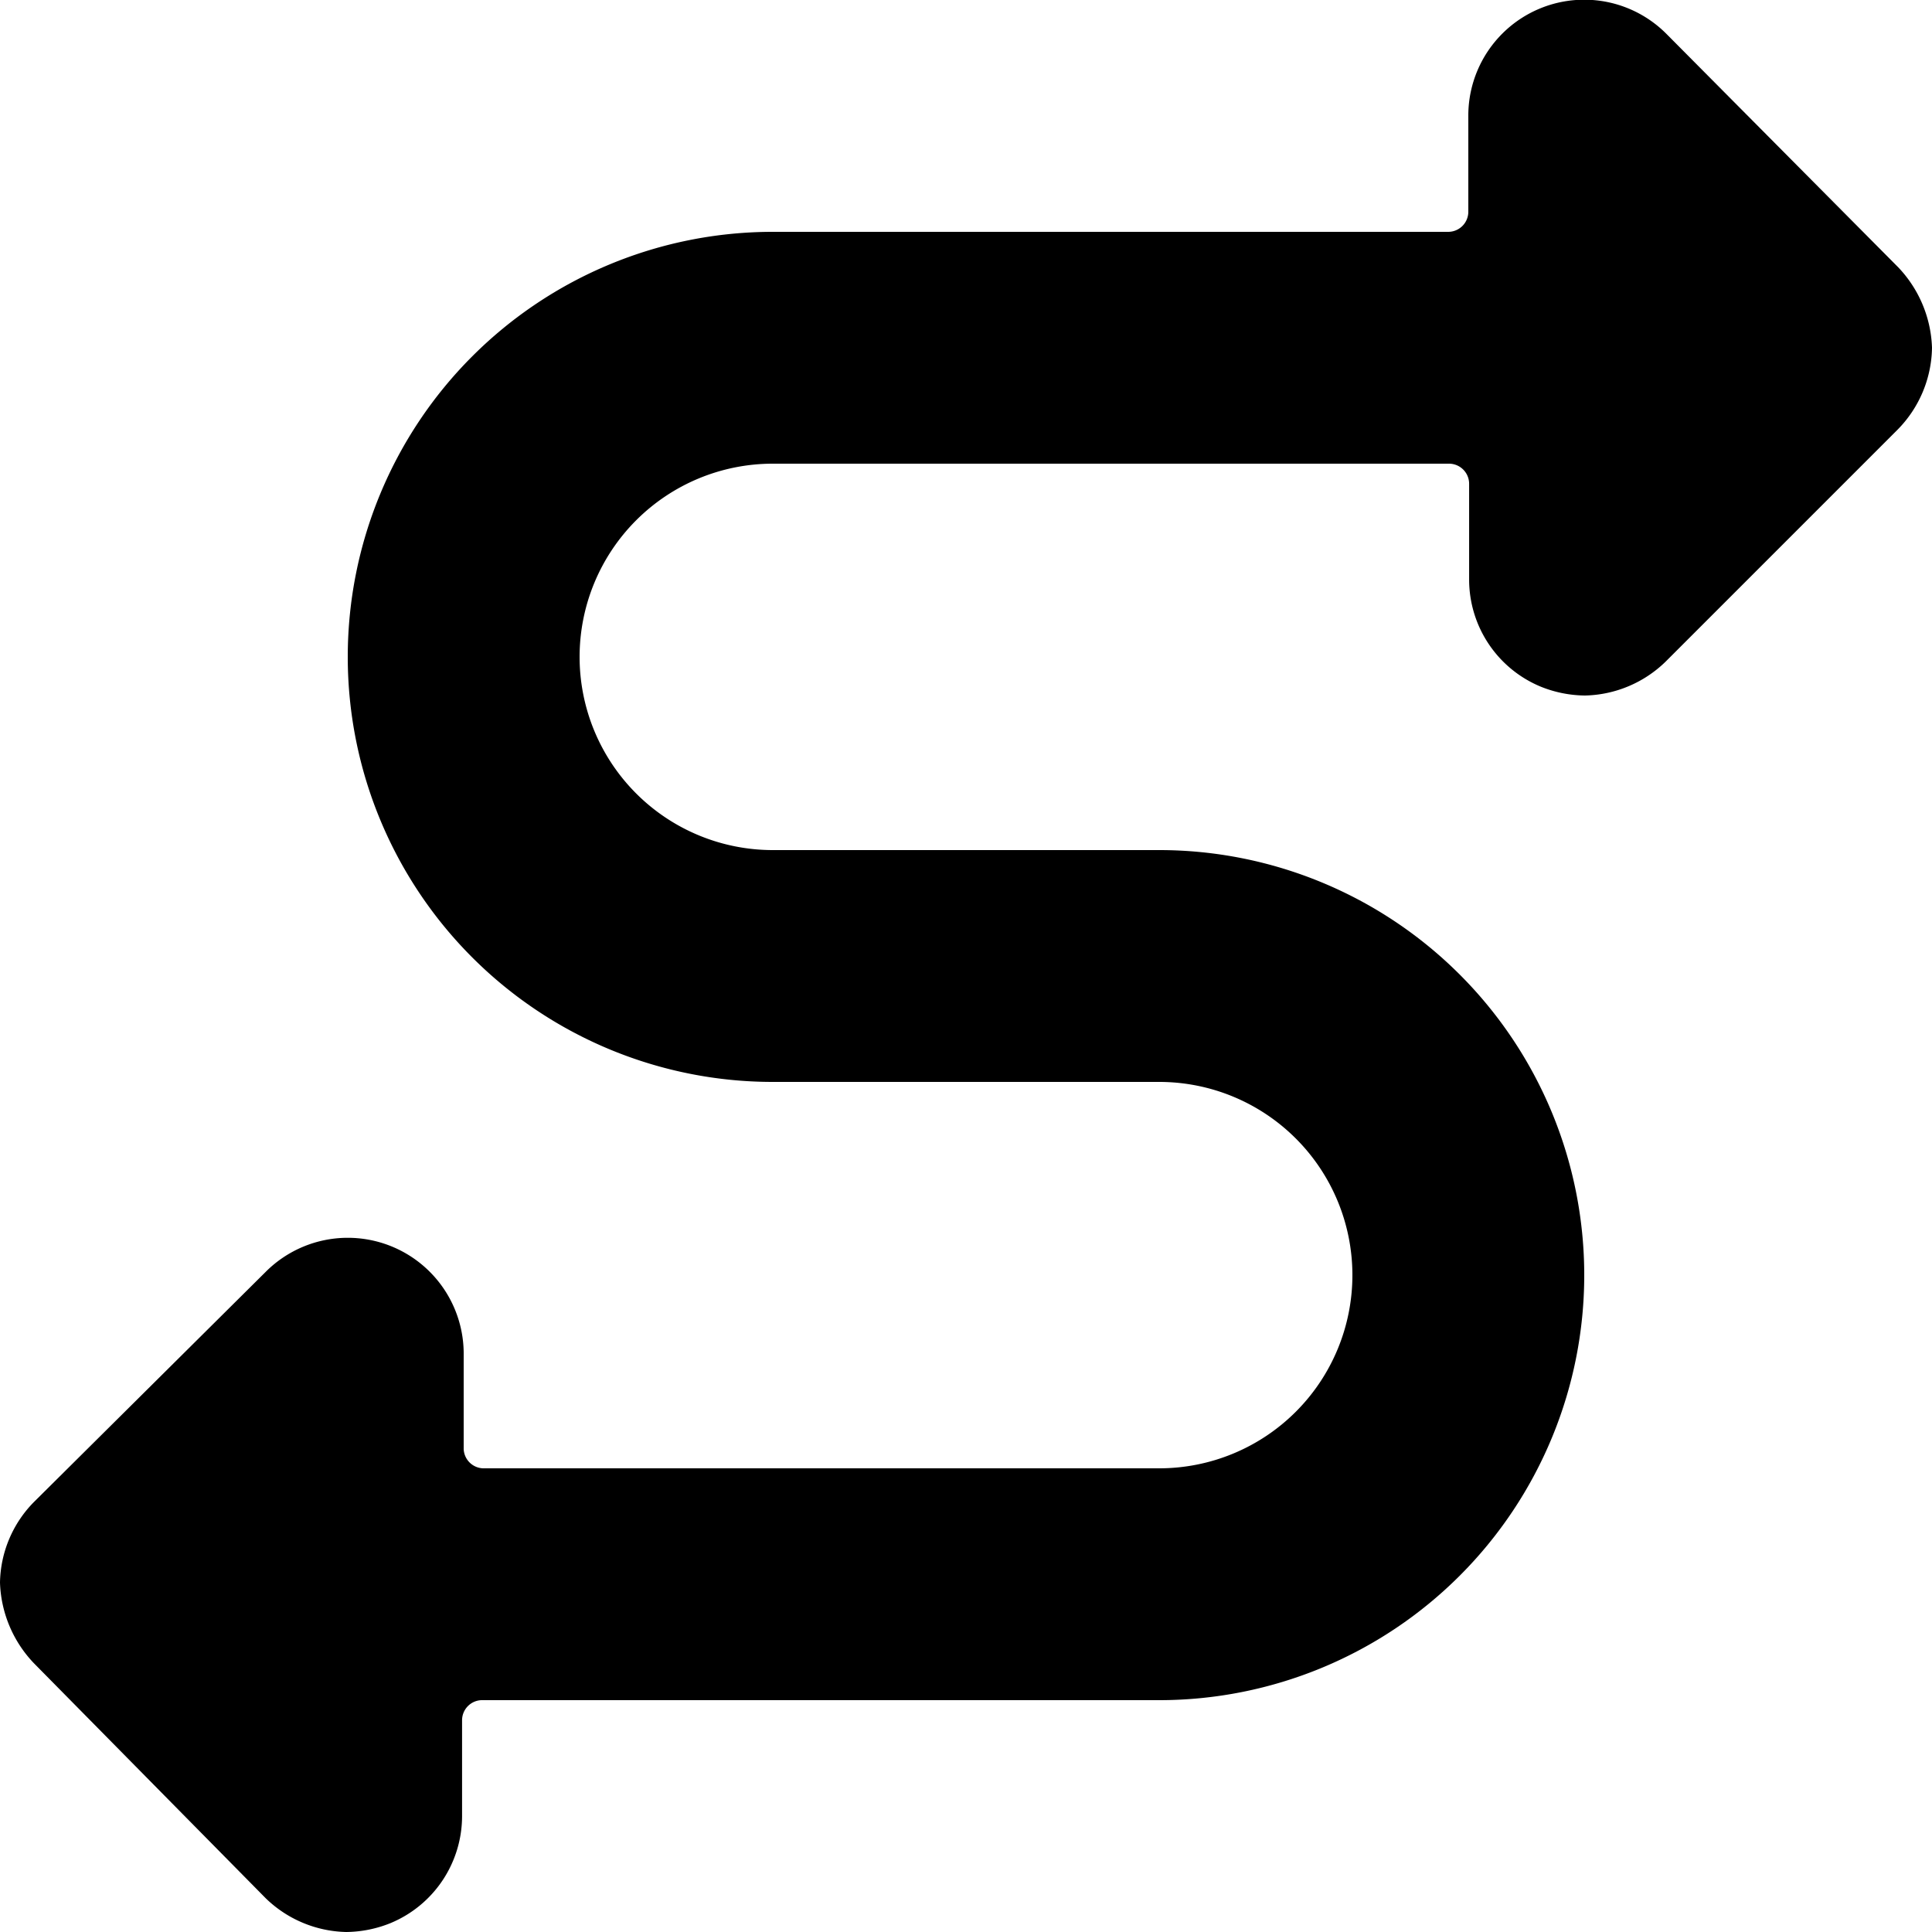
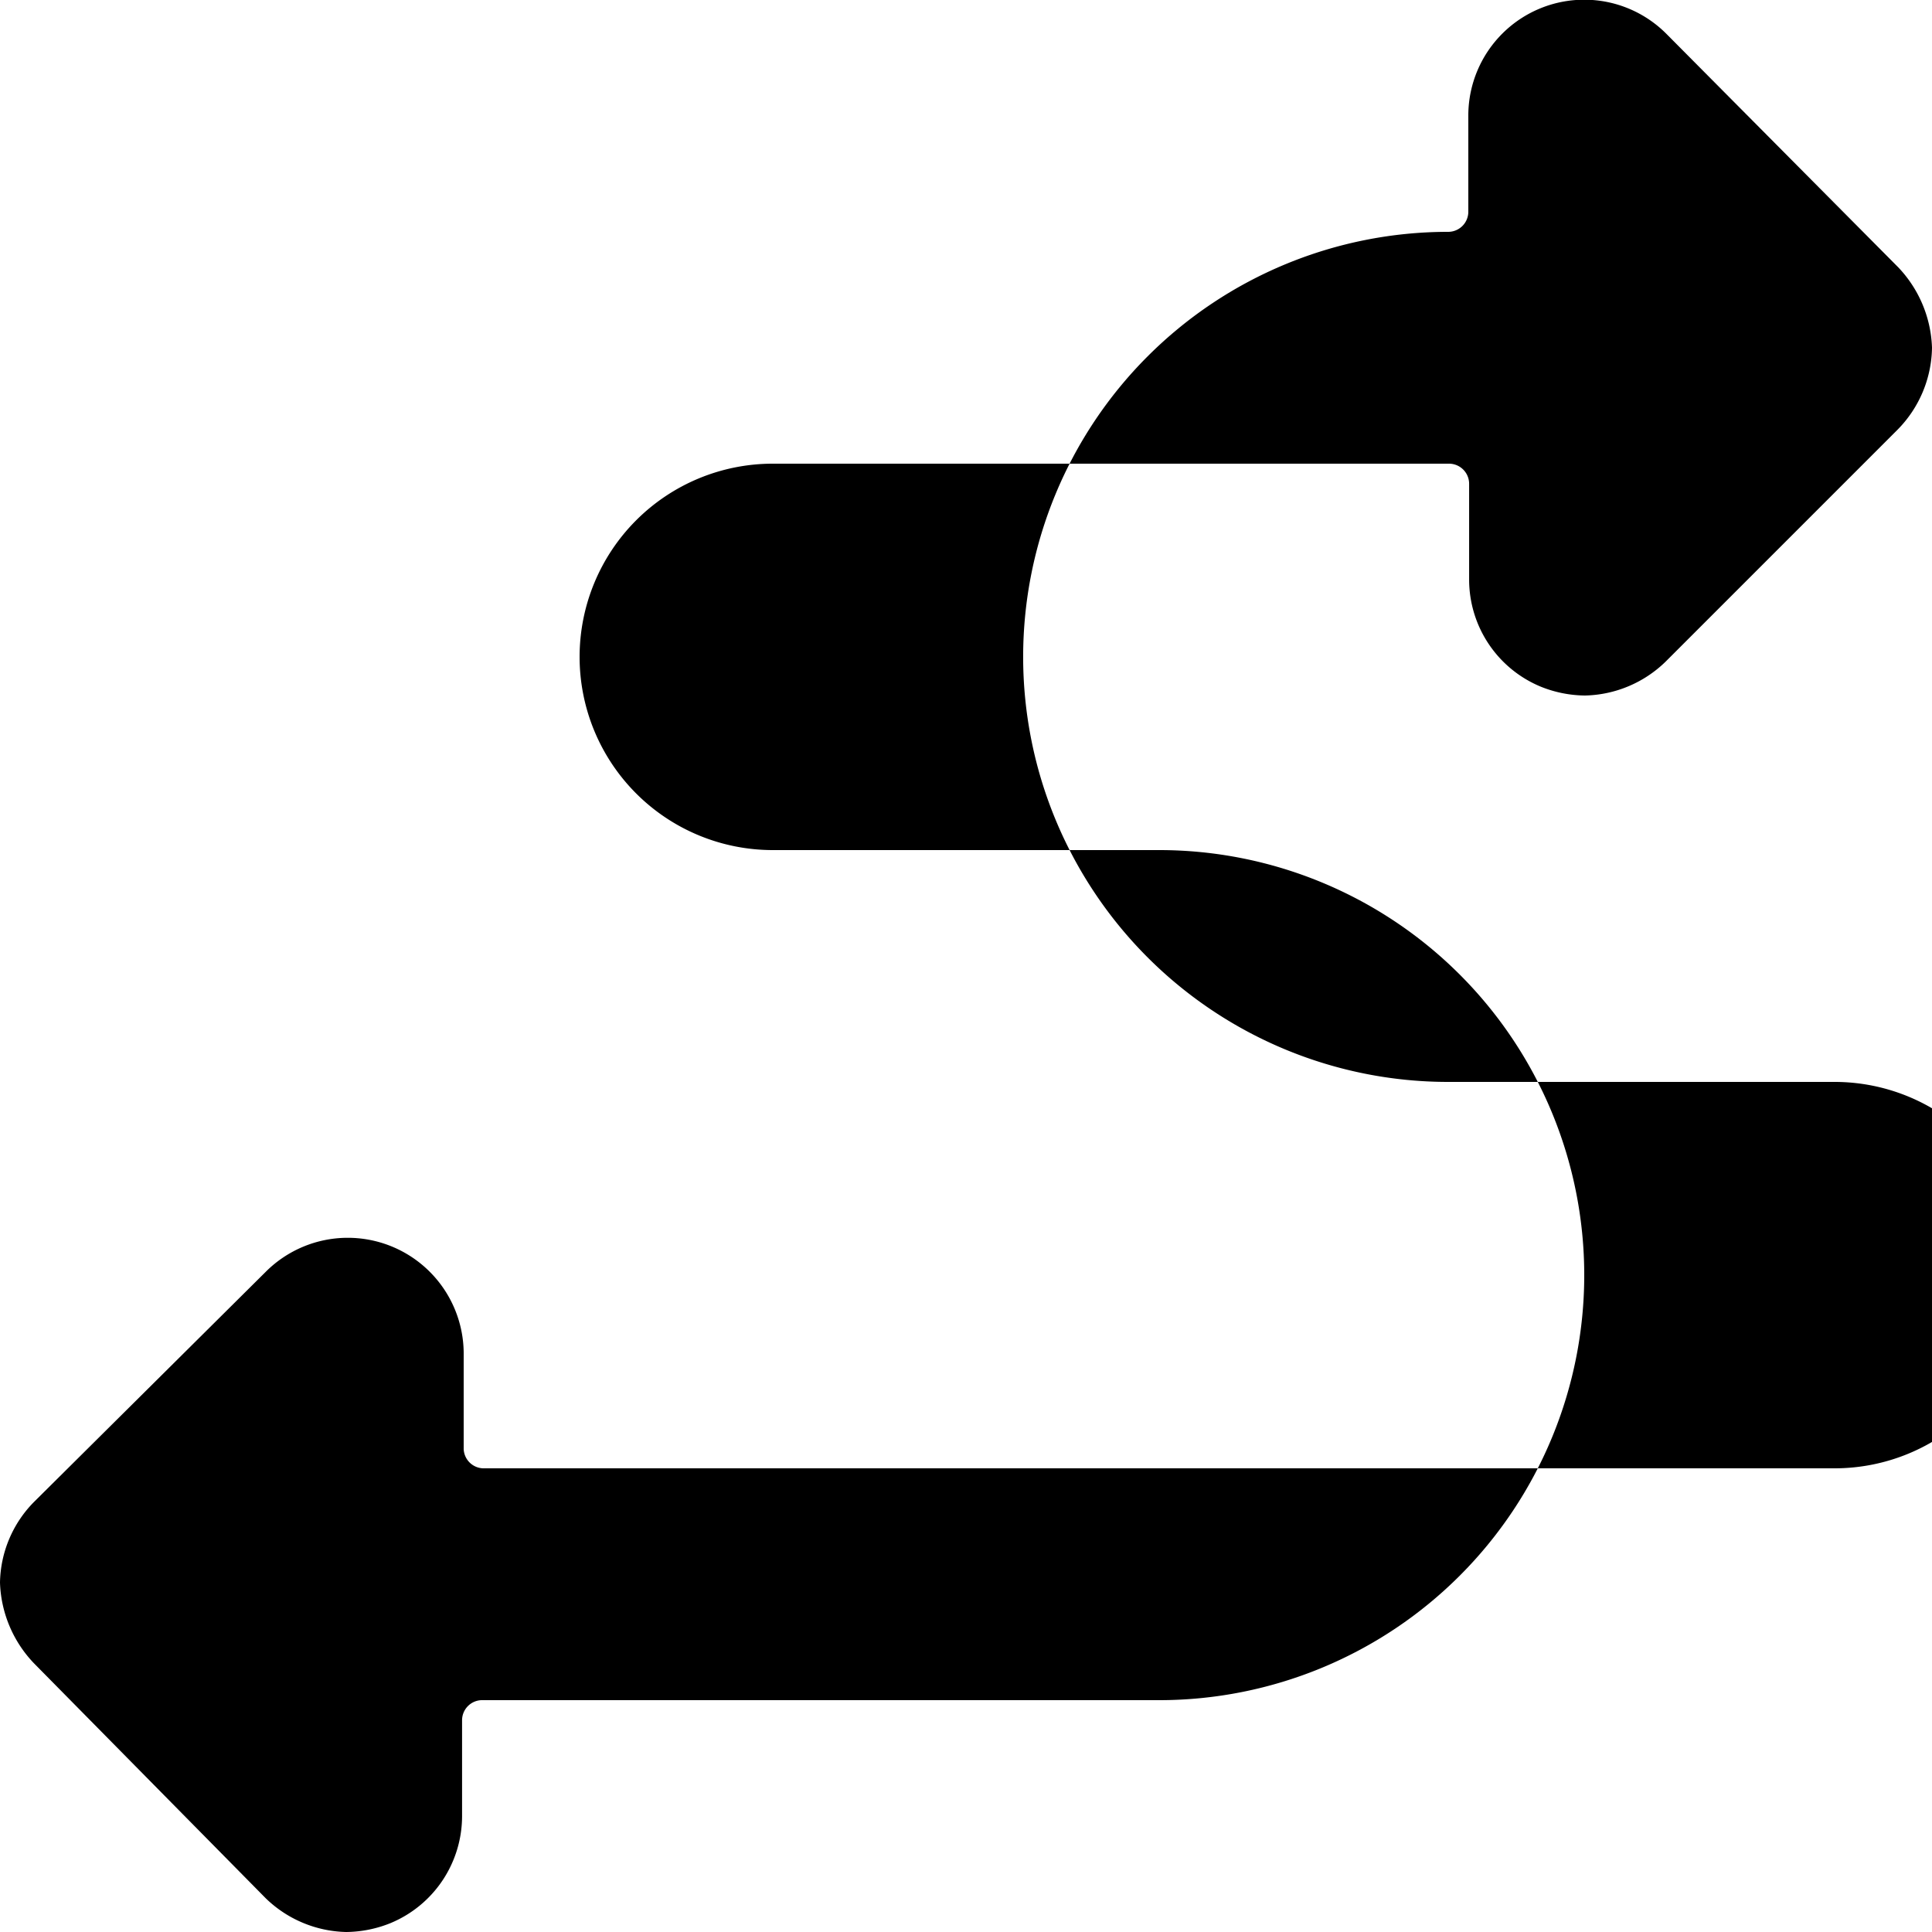
<svg xmlns="http://www.w3.org/2000/svg" viewBox="0 0 24 24">
-   <path d="M24 4.32a1.52 1.52 0 0 0 -0.42 -1L20.7 0.42a1.44 1.44 0 0 0 -2.46 1v1.21a0.25 0.25 0 0 1 -0.25 0.25H9.6a5.28 5.28 0 0 0 0 10.56h4.8a2.4 2.4 0 0 1 0 4.8H6a0.25 0.25 0 0 1 -0.24 -0.24v-1.2a1.44 1.44 0 0 0 -2.46 -1L0.42 18.66a1.46 1.46 0 0 0 -0.42 1 1.52 1.52 0 0 0 0.42 1l2.88 2.92a1.48 1.48 0 0 0 1 0.42 1.5 1.5 0 0 0 0.55 -0.11 1.44 1.44 0 0 0 0.89 -1.33v-1.19a0.25 0.25 0 0 1 0.26 -0.25h8.4a5.28 5.28 0 0 0 0 -10.56H9.6a2.4 2.4 0 0 1 0 -4.8H18a0.25 0.25 0 0 1 0.25 0.25V7.2a1.44 1.44 0 0 0 0.89 1.33 1.5 1.5 0 0 0 0.55 0.11 1.48 1.48 0 0 0 1 -0.42l2.88 -2.88A1.48 1.48 0 0 0 24 4.32Z" fill="#000000" stroke-width="1" />
+   <path d="M24 4.32a1.52 1.52 0 0 0 -0.42 -1L20.7 0.42a1.44 1.44 0 0 0 -2.46 1v1.21a0.25 0.25 0 0 1 -0.25 0.25a5.28 5.28 0 0 0 0 10.56h4.8a2.4 2.4 0 0 1 0 4.8H6a0.25 0.25 0 0 1 -0.24 -0.24v-1.2a1.44 1.44 0 0 0 -2.46 -1L0.42 18.66a1.46 1.46 0 0 0 -0.42 1 1.52 1.52 0 0 0 0.42 1l2.88 2.92a1.48 1.48 0 0 0 1 0.42 1.5 1.5 0 0 0 0.55 -0.11 1.44 1.44 0 0 0 0.89 -1.33v-1.19a0.25 0.25 0 0 1 0.26 -0.25h8.4a5.28 5.28 0 0 0 0 -10.56H9.6a2.4 2.4 0 0 1 0 -4.8H18a0.25 0.25 0 0 1 0.25 0.25V7.2a1.44 1.44 0 0 0 0.89 1.33 1.5 1.5 0 0 0 0.55 0.11 1.48 1.48 0 0 0 1 -0.42l2.88 -2.88A1.48 1.48 0 0 0 24 4.32Z" fill="#000000" stroke-width="1" />
</svg>